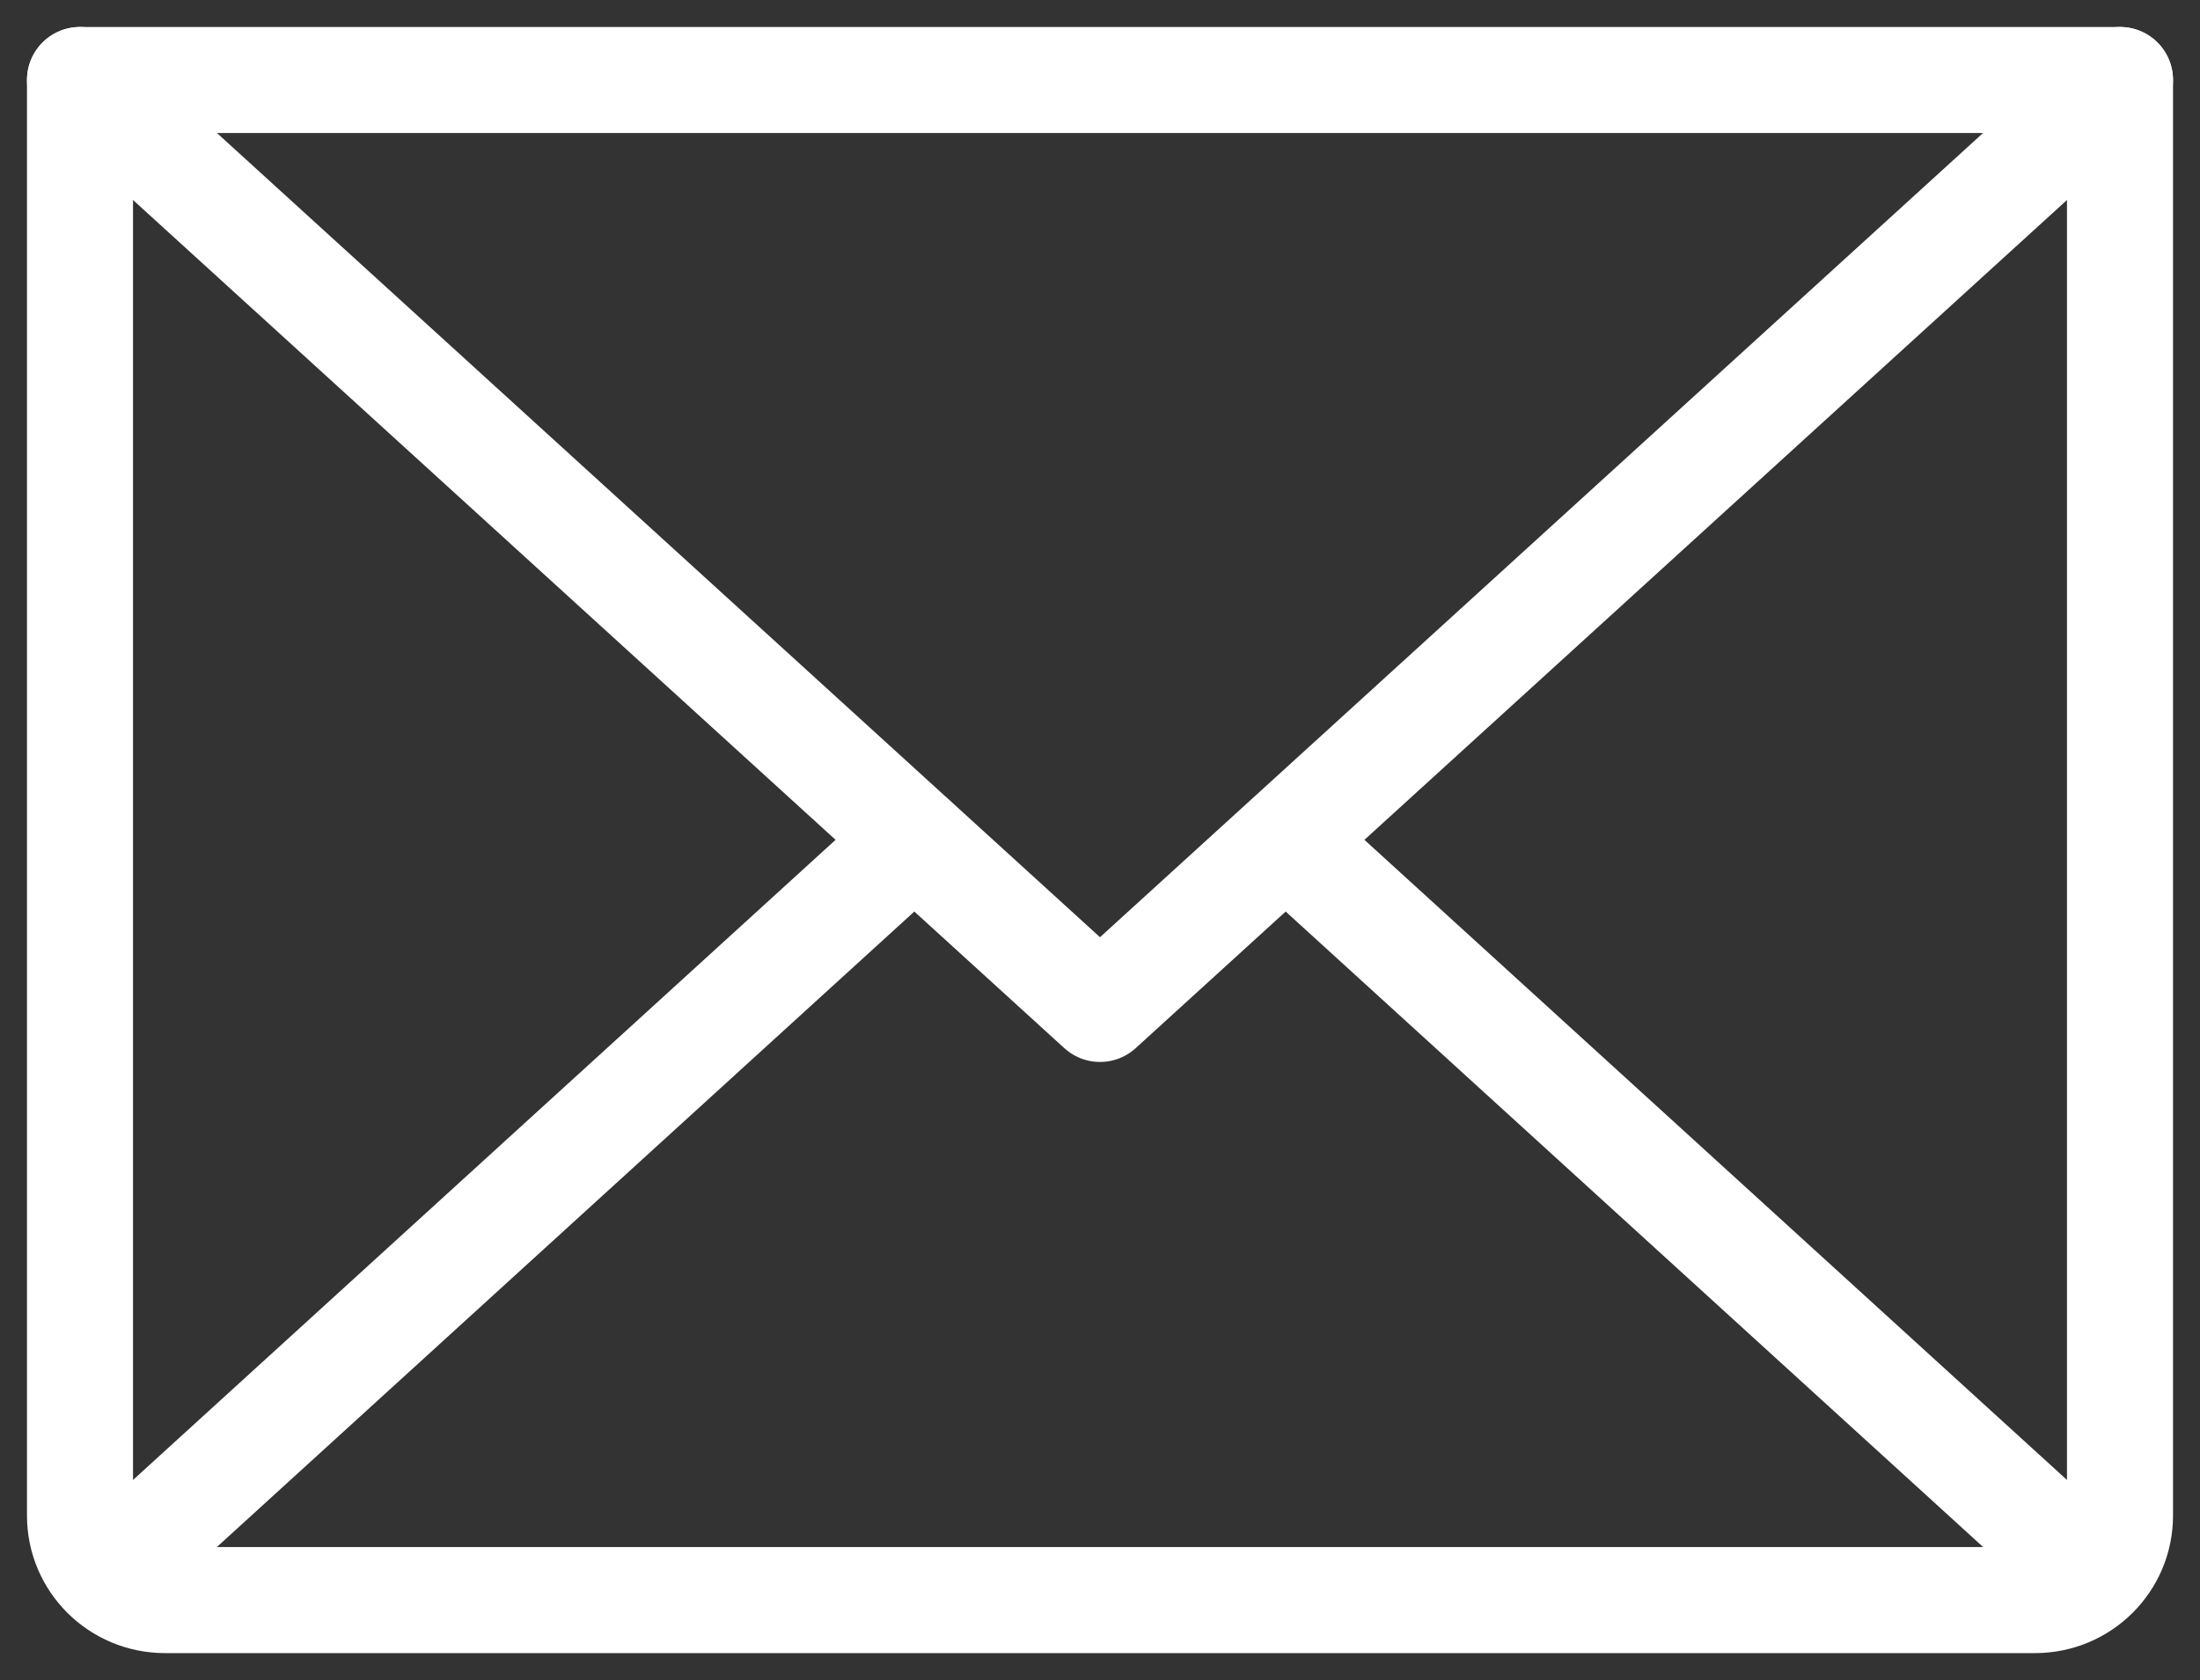
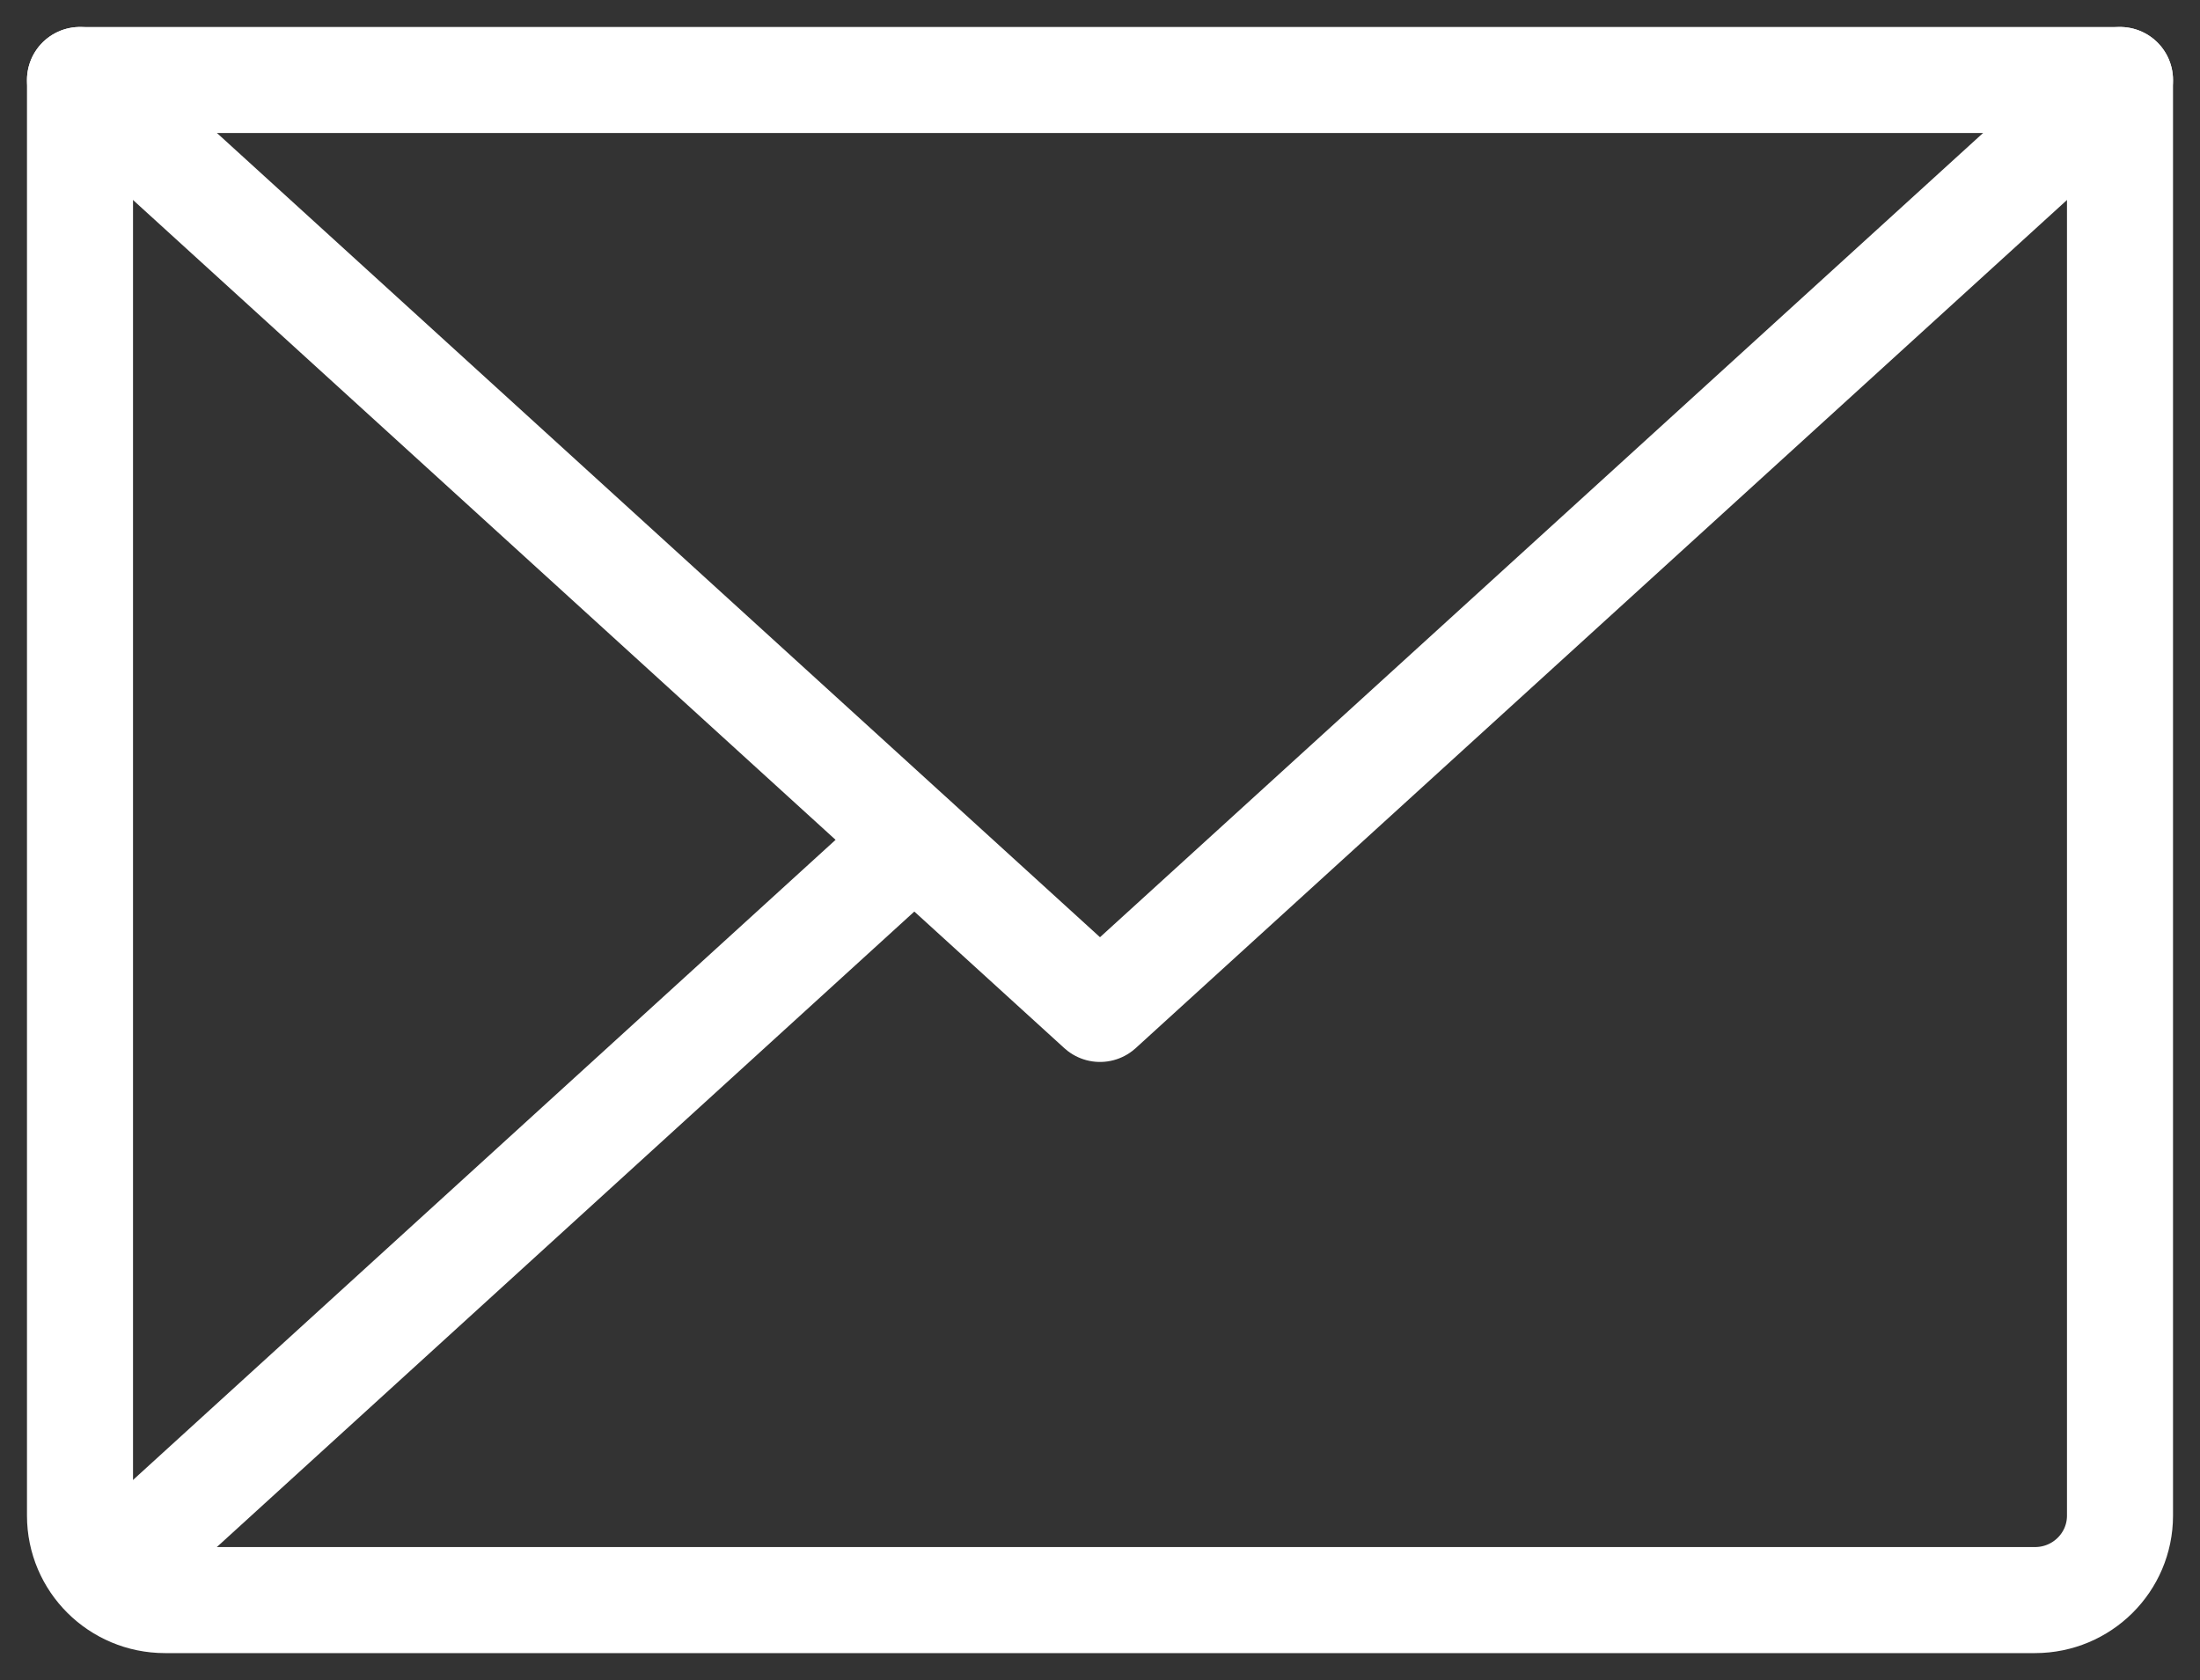
<svg xmlns="http://www.w3.org/2000/svg" width="55px" height="42px" viewBox="0 0 55 42" version="1.1">
  <rect x="0" y="0" width="55" height="42" fill="#333333" stroke="none" />
  <title>4253462A-234B-433F-9C00-90739698ABE6</title>
  <g id="Desktop" stroke="none" stroke-width="1" fill="none" fill-rule="evenodd" stroke-linecap="round" stroke-linejoin="round">
    <g id="D01-1-Homepage" transform="translate(-255, -6403)" stroke="#FFFFFF" stroke-width="2.651">
      <g id="contact-form" transform="translate(60, 6339)">
        <g id="envelope_icon_white" transform="translate(197, 66)">
          <polyline id="Path" points="51 2.04074483e-14 25.5 23.222 0 2.04074483e-14" />
          <path d="M0,0 L51,0 L51,35.889 C51,37.055 50.049,38 48.875,38 L2.125,38 C0.951,38 0,37.055 0,35.889 L0,0 Z" id="Path" />
          <line x1="20.852" y1="19" x2="0.664" y2="37.393" id="Path" />
-           <line x1="50.336" y1="37.393" x2="30.148" y2="19" id="Path" />
        </g>
      </g>
    </g>
  </g>
</svg>